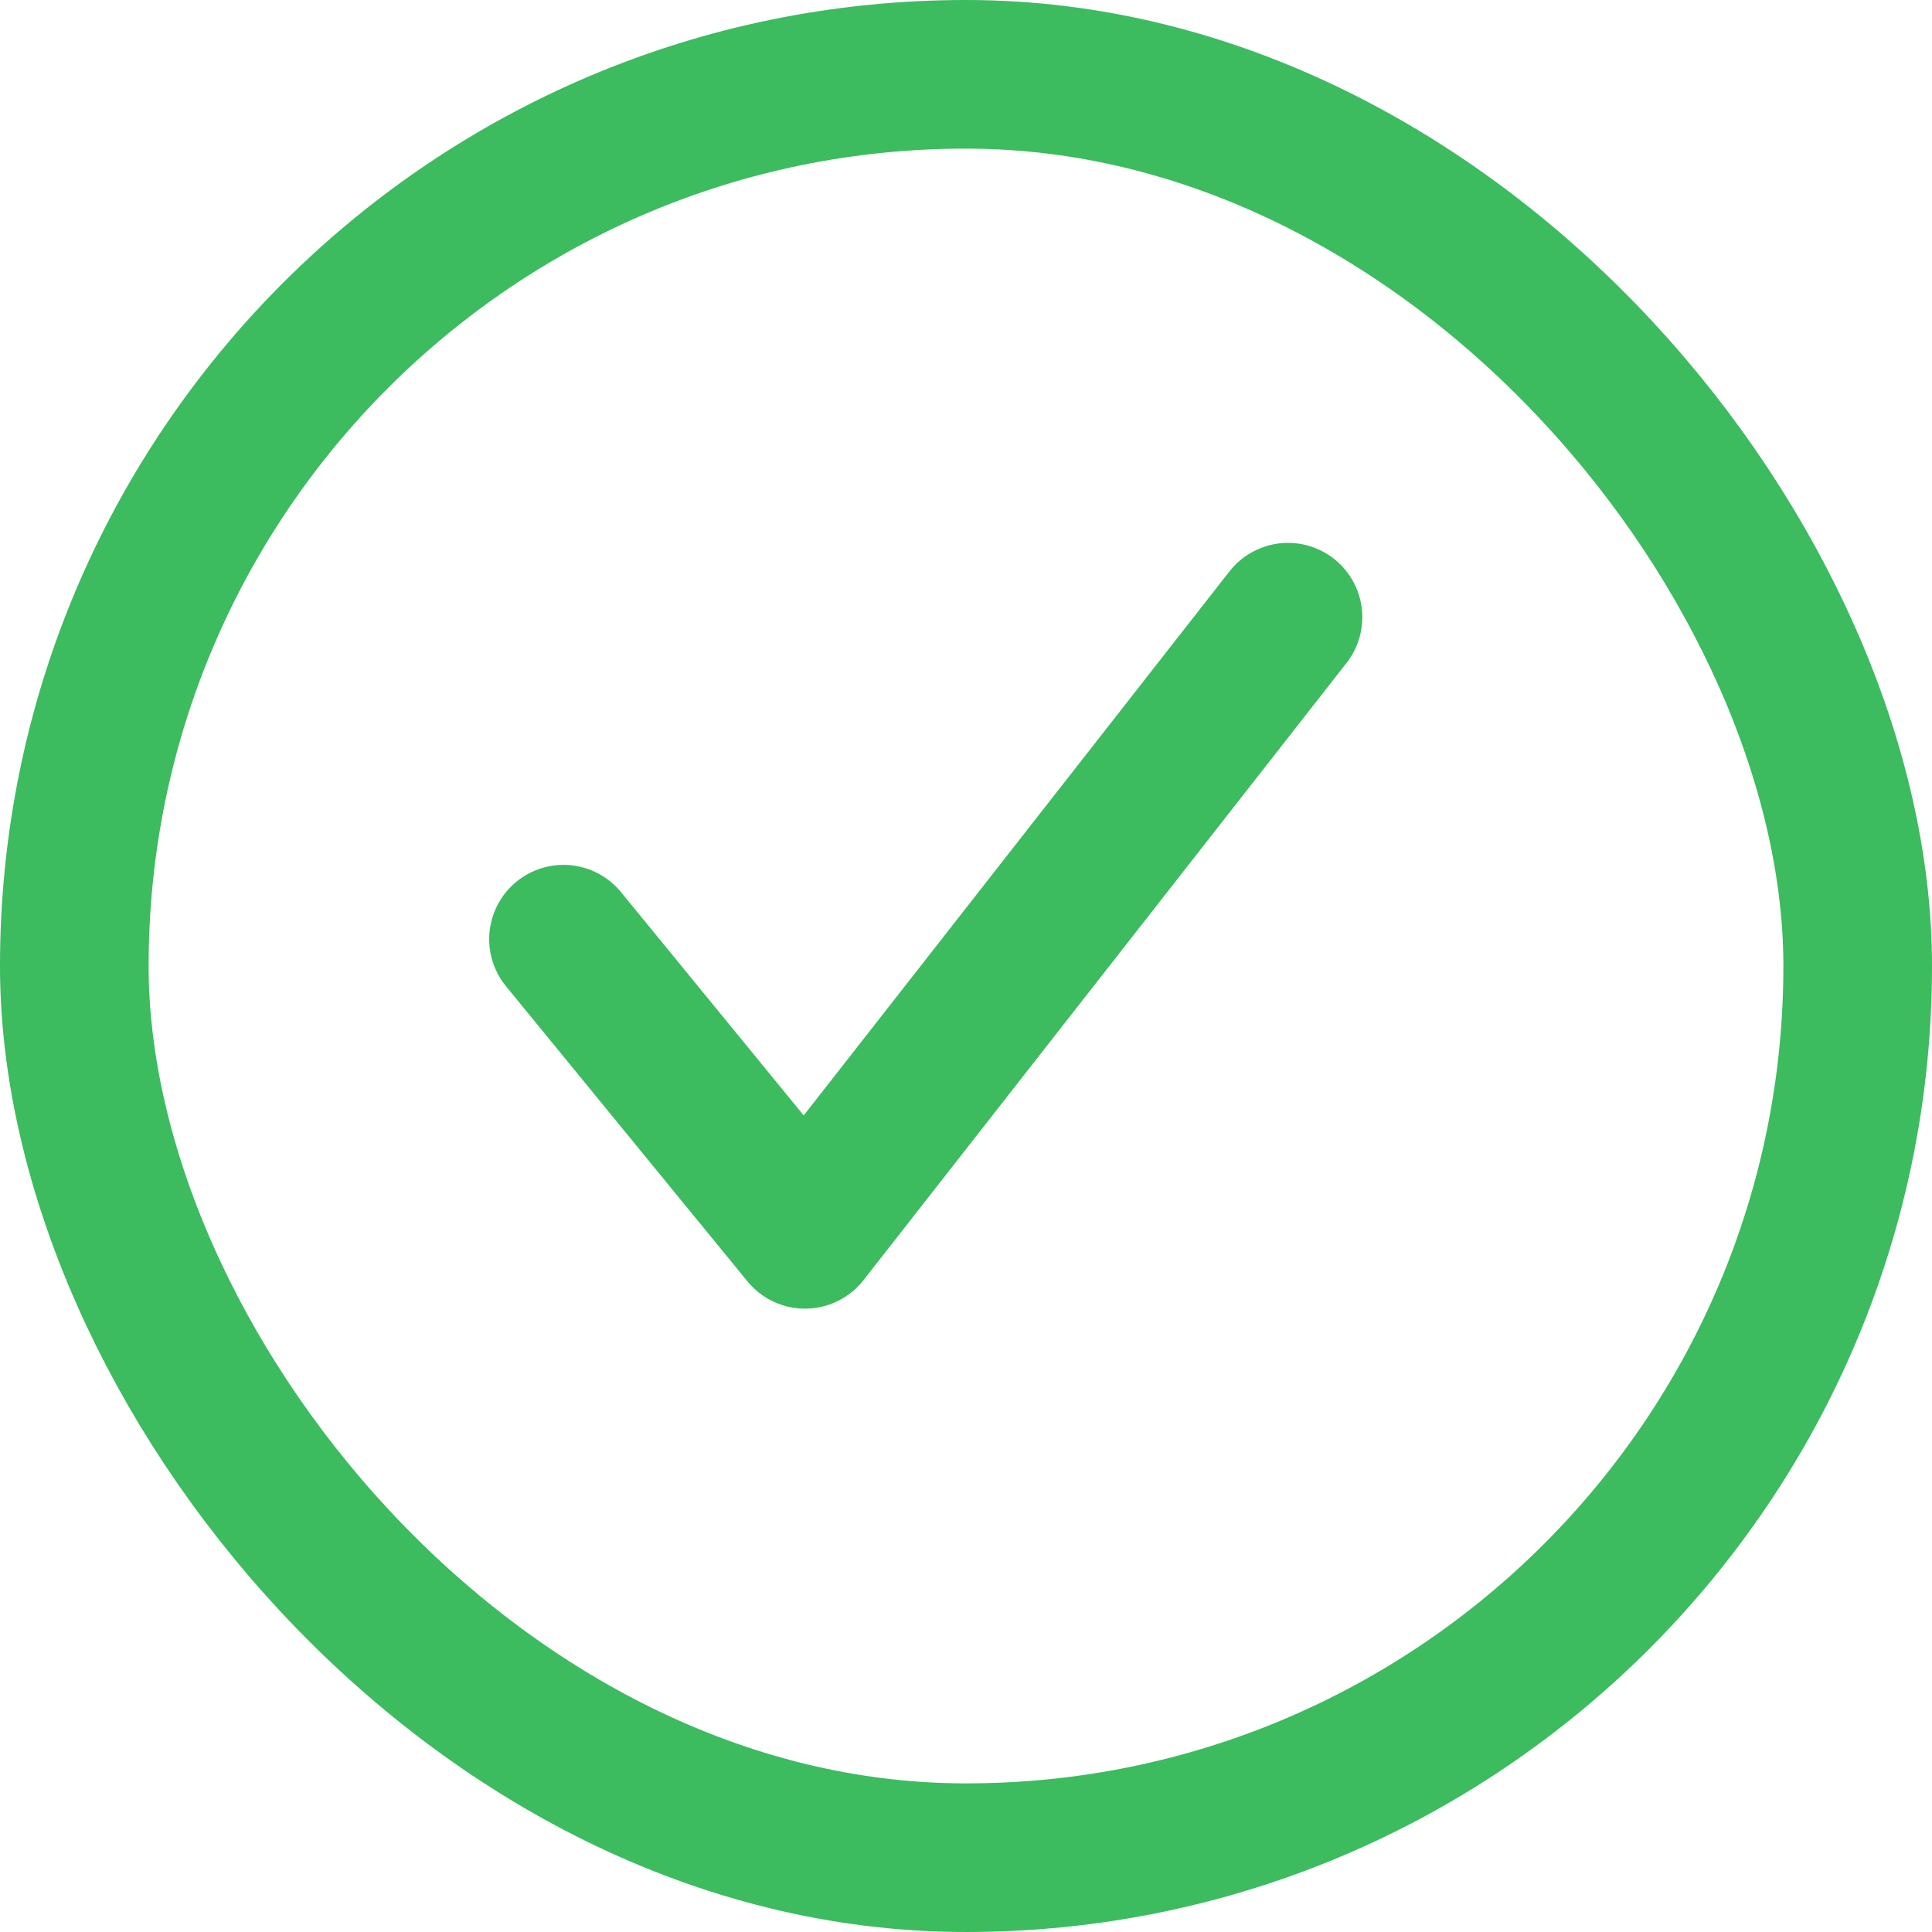
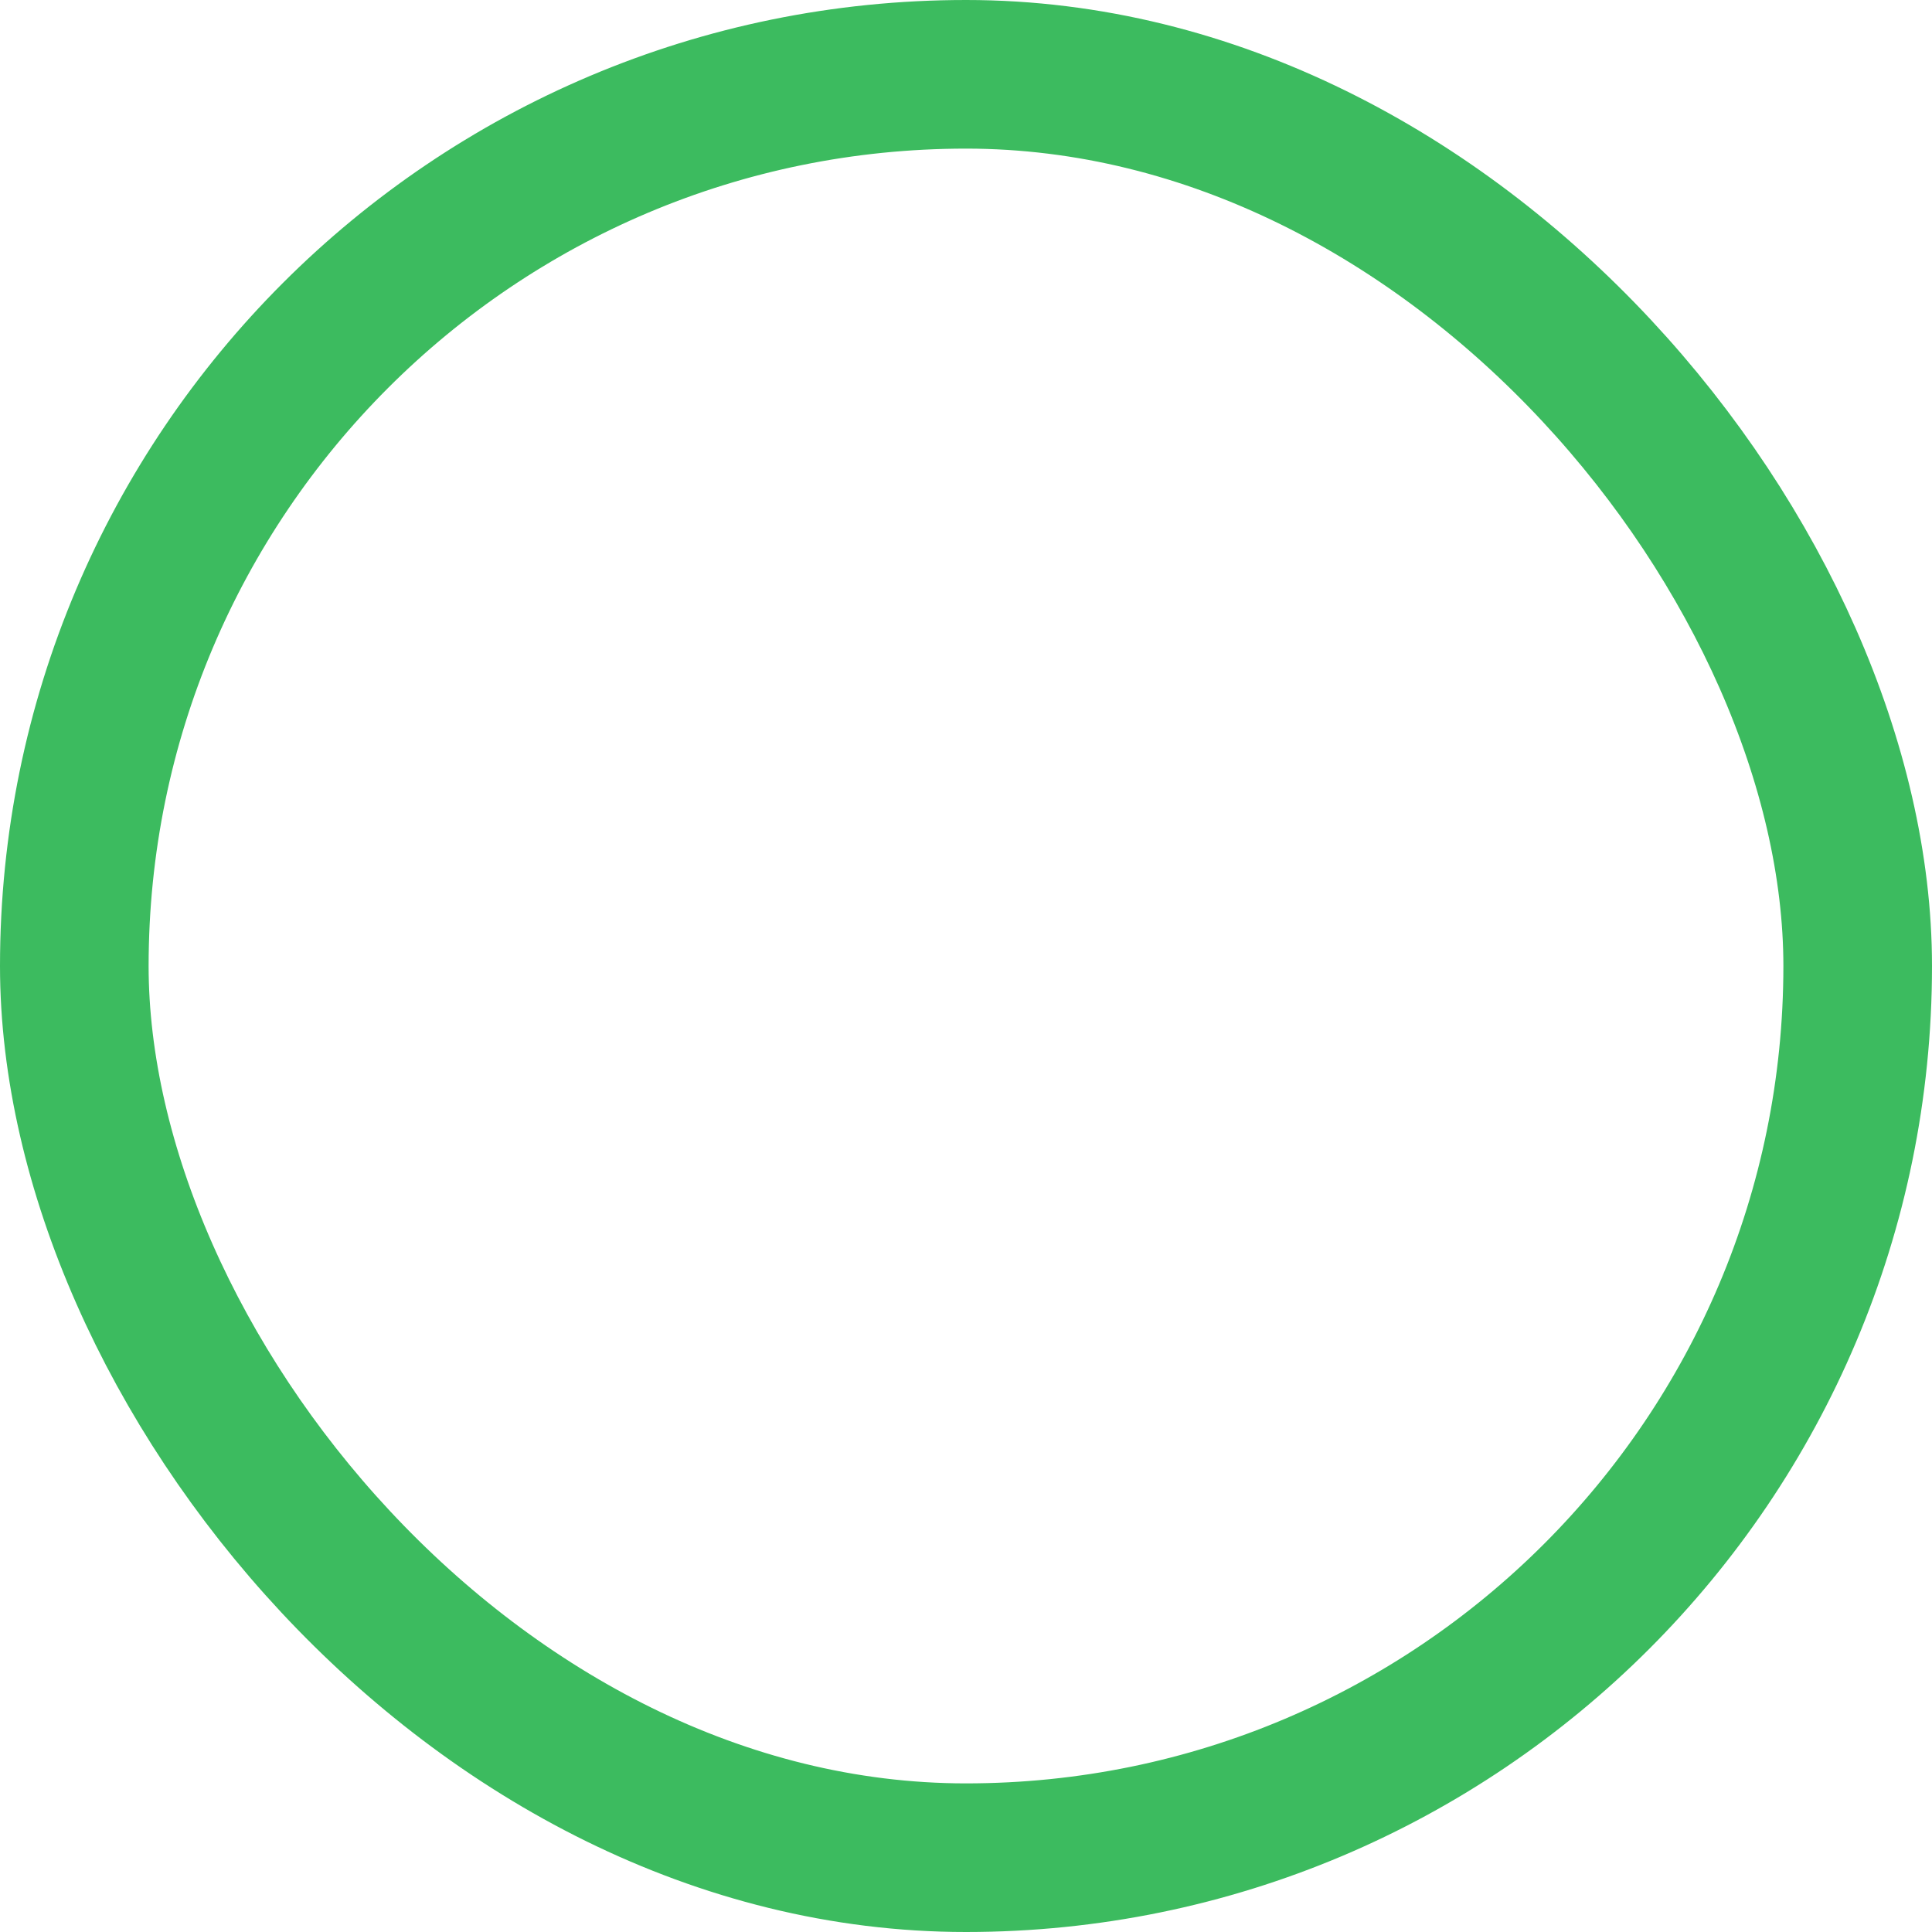
<svg xmlns="http://www.w3.org/2000/svg" width="104" height="104" viewBox="0 0 104 104" fill="none">
  <rect x="4" y="4" width="96" height="96" rx="48" stroke="#3CBB5F" stroke-width="8" />
-   <path d="M69.333 33.223L43.333 66.445L30.333 50.556" stroke="#3CBB5F" stroke-width="8" stroke-linecap="round" stroke-linejoin="round" />
</svg>